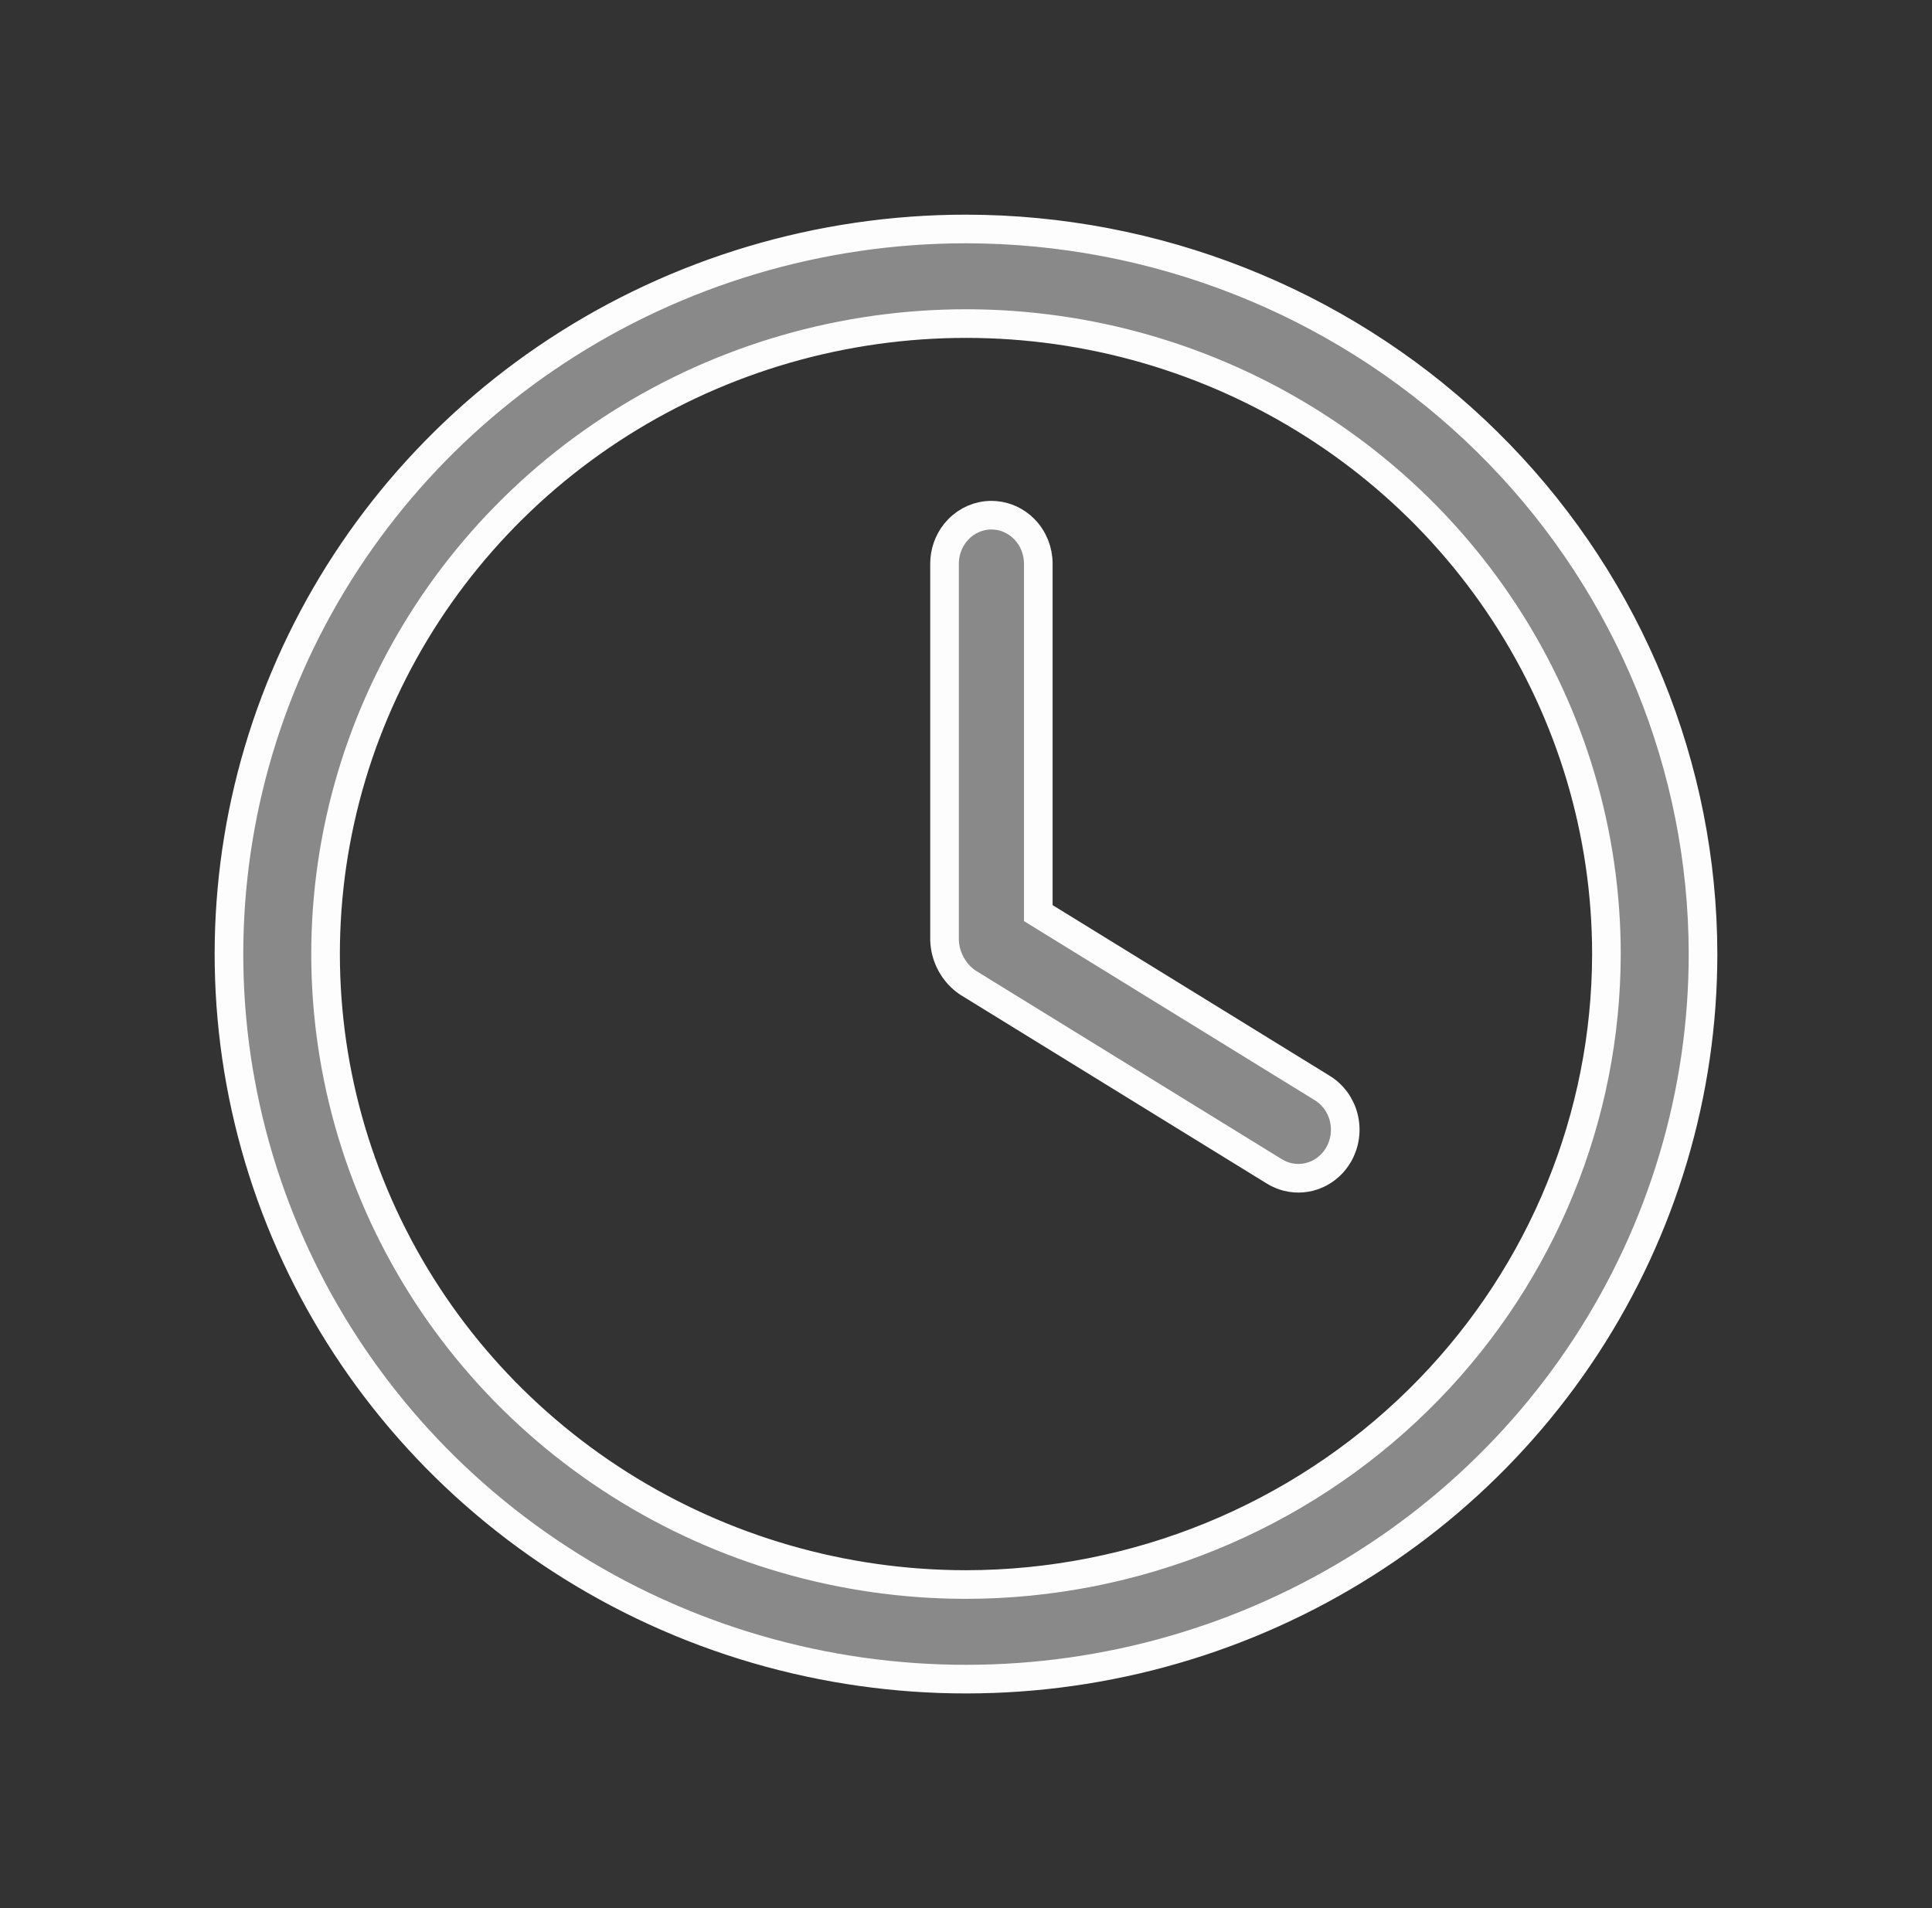
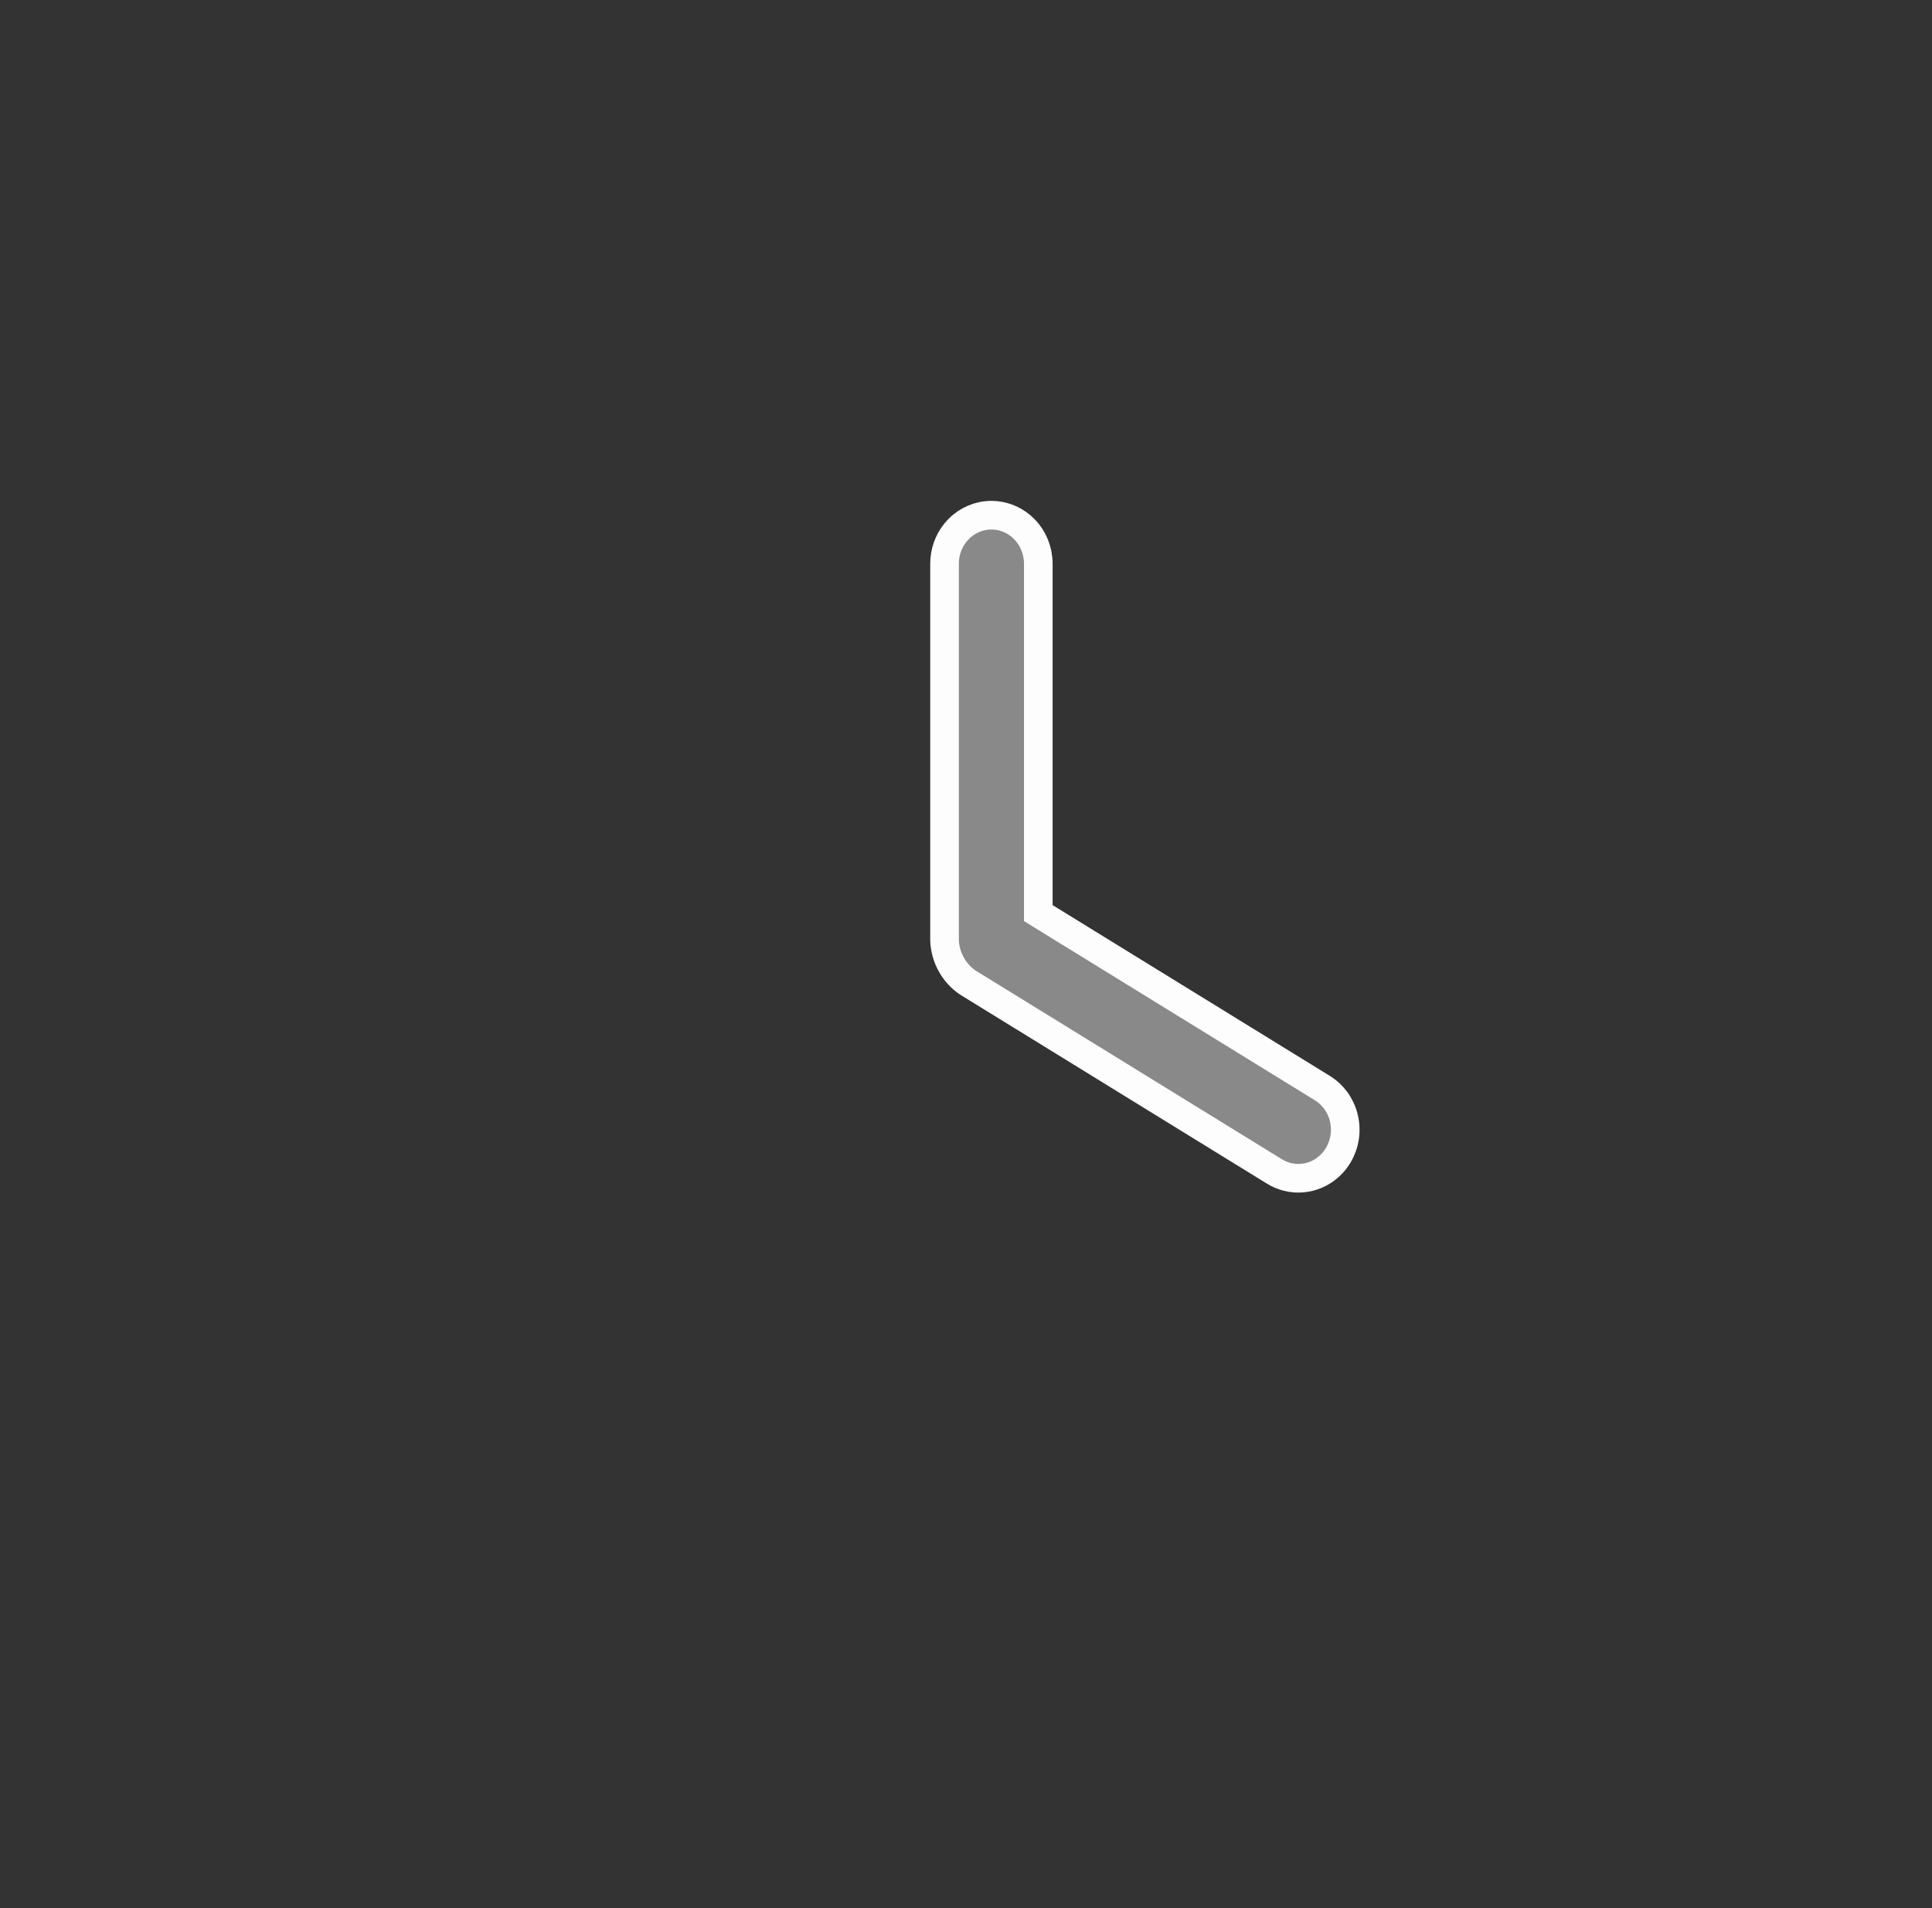
<svg xmlns="http://www.w3.org/2000/svg" width="81" height="80" viewBox="0 0 81 80" fill="none">
  <rect x="0" y="0" width="81" height="80" fill="#333333" stroke="none" />
-   <path d="M40.499 9.6C48.439 9.608 56.059 12.62 61.794 17.99L62.343 18.518C67.954 24.04 71.185 31.463 71.39 39.246L71.4 40.001C71.4 45.823 69.7 51.519 66.509 56.414L66.195 56.886C62.907 61.729 58.276 65.538 52.855 67.864L52.328 68.085C46.857 70.315 40.853 70.95 35.032 69.92L34.47 69.815C28.474 68.642 22.968 65.744 18.648 61.492C14.462 57.373 11.57 52.162 10.31 46.48L10.193 45.929C9.039 40.218 9.576 34.305 11.736 28.892L11.951 28.369C14.216 22.989 18.002 18.365 22.856 15.043L23.329 14.726C28.411 11.384 34.386 9.6 40.499 9.6ZM50.772 15.577C46.02 13.64 40.807 13.089 35.752 13.983L35.264 14.074C30.22 15.062 25.573 17.453 21.873 20.962L21.518 21.306C17.879 24.886 15.364 29.418 14.268 34.361L14.166 34.841C13.162 39.81 13.63 44.955 15.509 49.664L15.695 50.119C17.665 54.799 20.958 58.819 25.176 61.705L25.587 61.98C29.864 64.793 34.868 66.335 40.003 66.429L40.5 66.434H40.501C47.616 66.426 54.44 63.641 59.474 58.687C64.351 53.887 67.163 47.43 67.341 40.657L67.35 40.001V40C67.35 34.933 65.871 29.978 63.095 25.721L62.822 25.311C59.963 21.099 55.938 17.789 51.23 15.769L50.772 15.577Z" fill="#898989" stroke="#FDFDFD" stroke-width="1.2" />
  <path d="M41.565 21.6C42.017 21.6 42.455 21.761 42.806 22.056L42.95 22.19C43.321 22.571 43.531 23.09 43.531 23.634V38.283L43.816 38.459L55.401 45.595L55.41 45.601C55.579 45.701 55.734 45.826 55.867 45.974L55.994 46.128C56.153 46.343 56.27 46.589 56.336 46.852C56.402 47.116 56.417 47.391 56.379 47.66C56.341 47.929 56.251 48.188 56.115 48.42C56.013 48.594 55.888 48.751 55.742 48.885L55.59 49.011C55.432 49.13 55.258 49.224 55.075 49.289L54.889 49.345C54.7 49.391 54.506 49.409 54.312 49.397L54.12 49.374C53.928 49.342 53.742 49.28 53.567 49.191L53.398 49.094L53.388 49.088L40.578 41.197C40.291 41.004 40.052 40.742 39.881 40.433C39.731 40.161 39.638 39.861 39.608 39.55L39.6 39.416V23.634C39.6 23.157 39.761 22.7 40.05 22.339L40.182 22.19C40.551 21.811 41.049 21.6 41.565 21.6Z" fill="#898989" stroke="#FDFDFD" stroke-width="1.2" />
</svg>